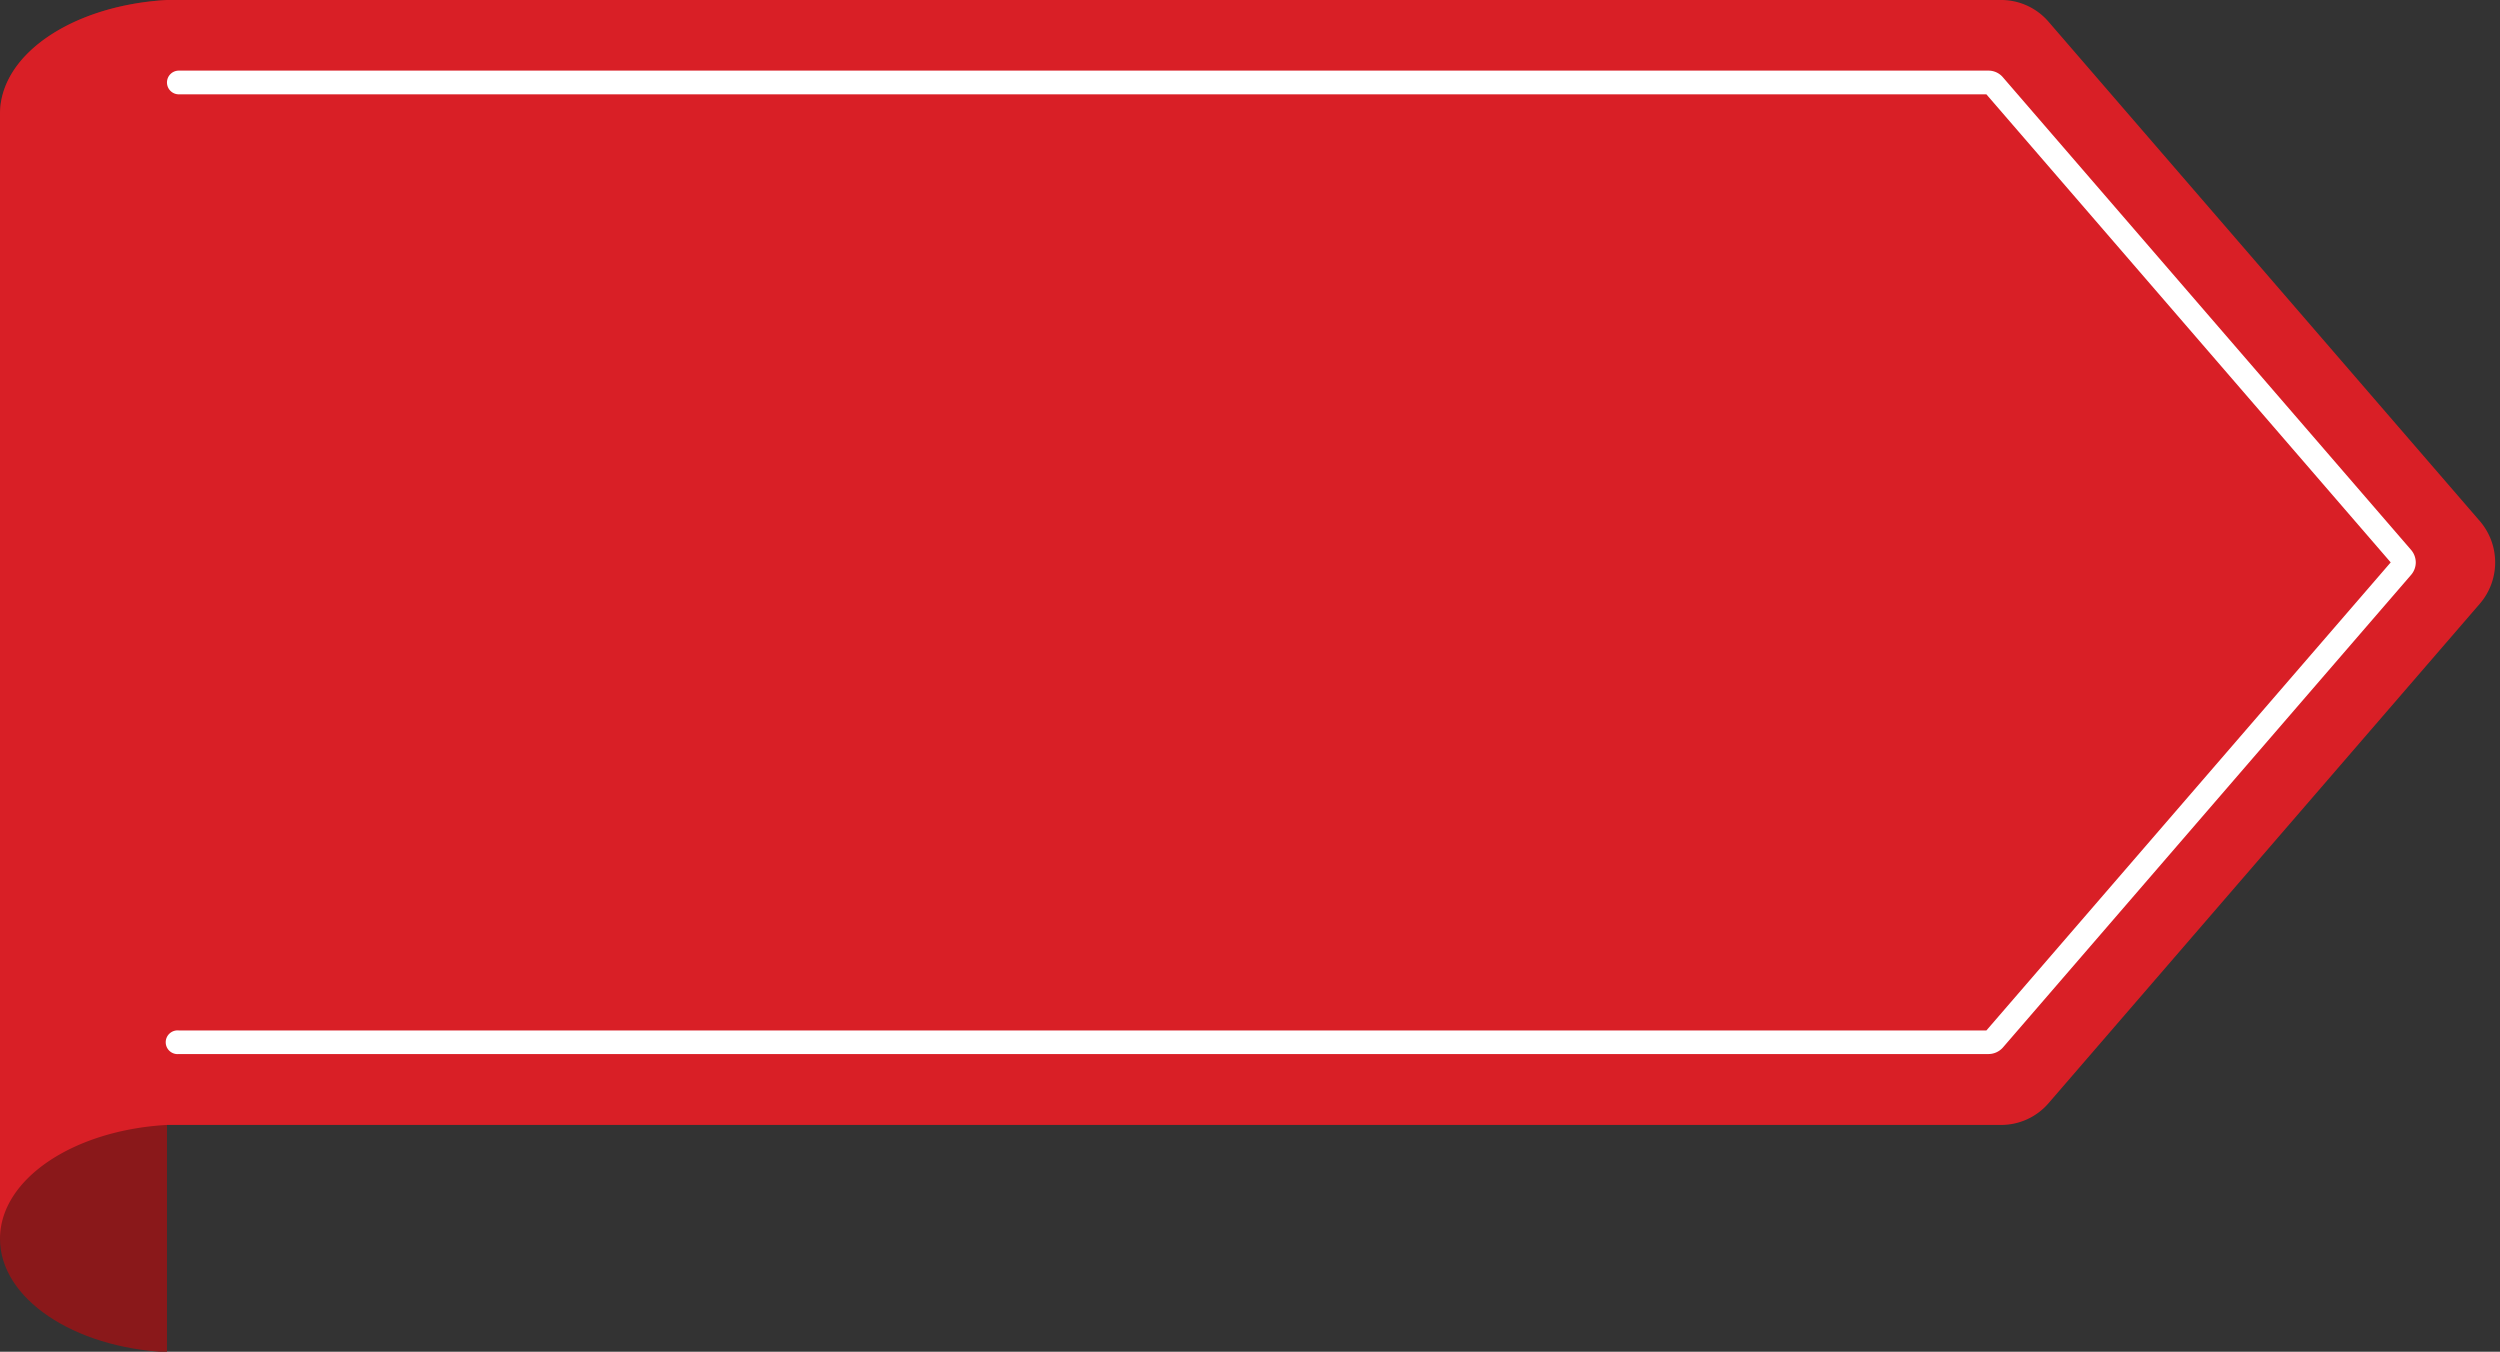
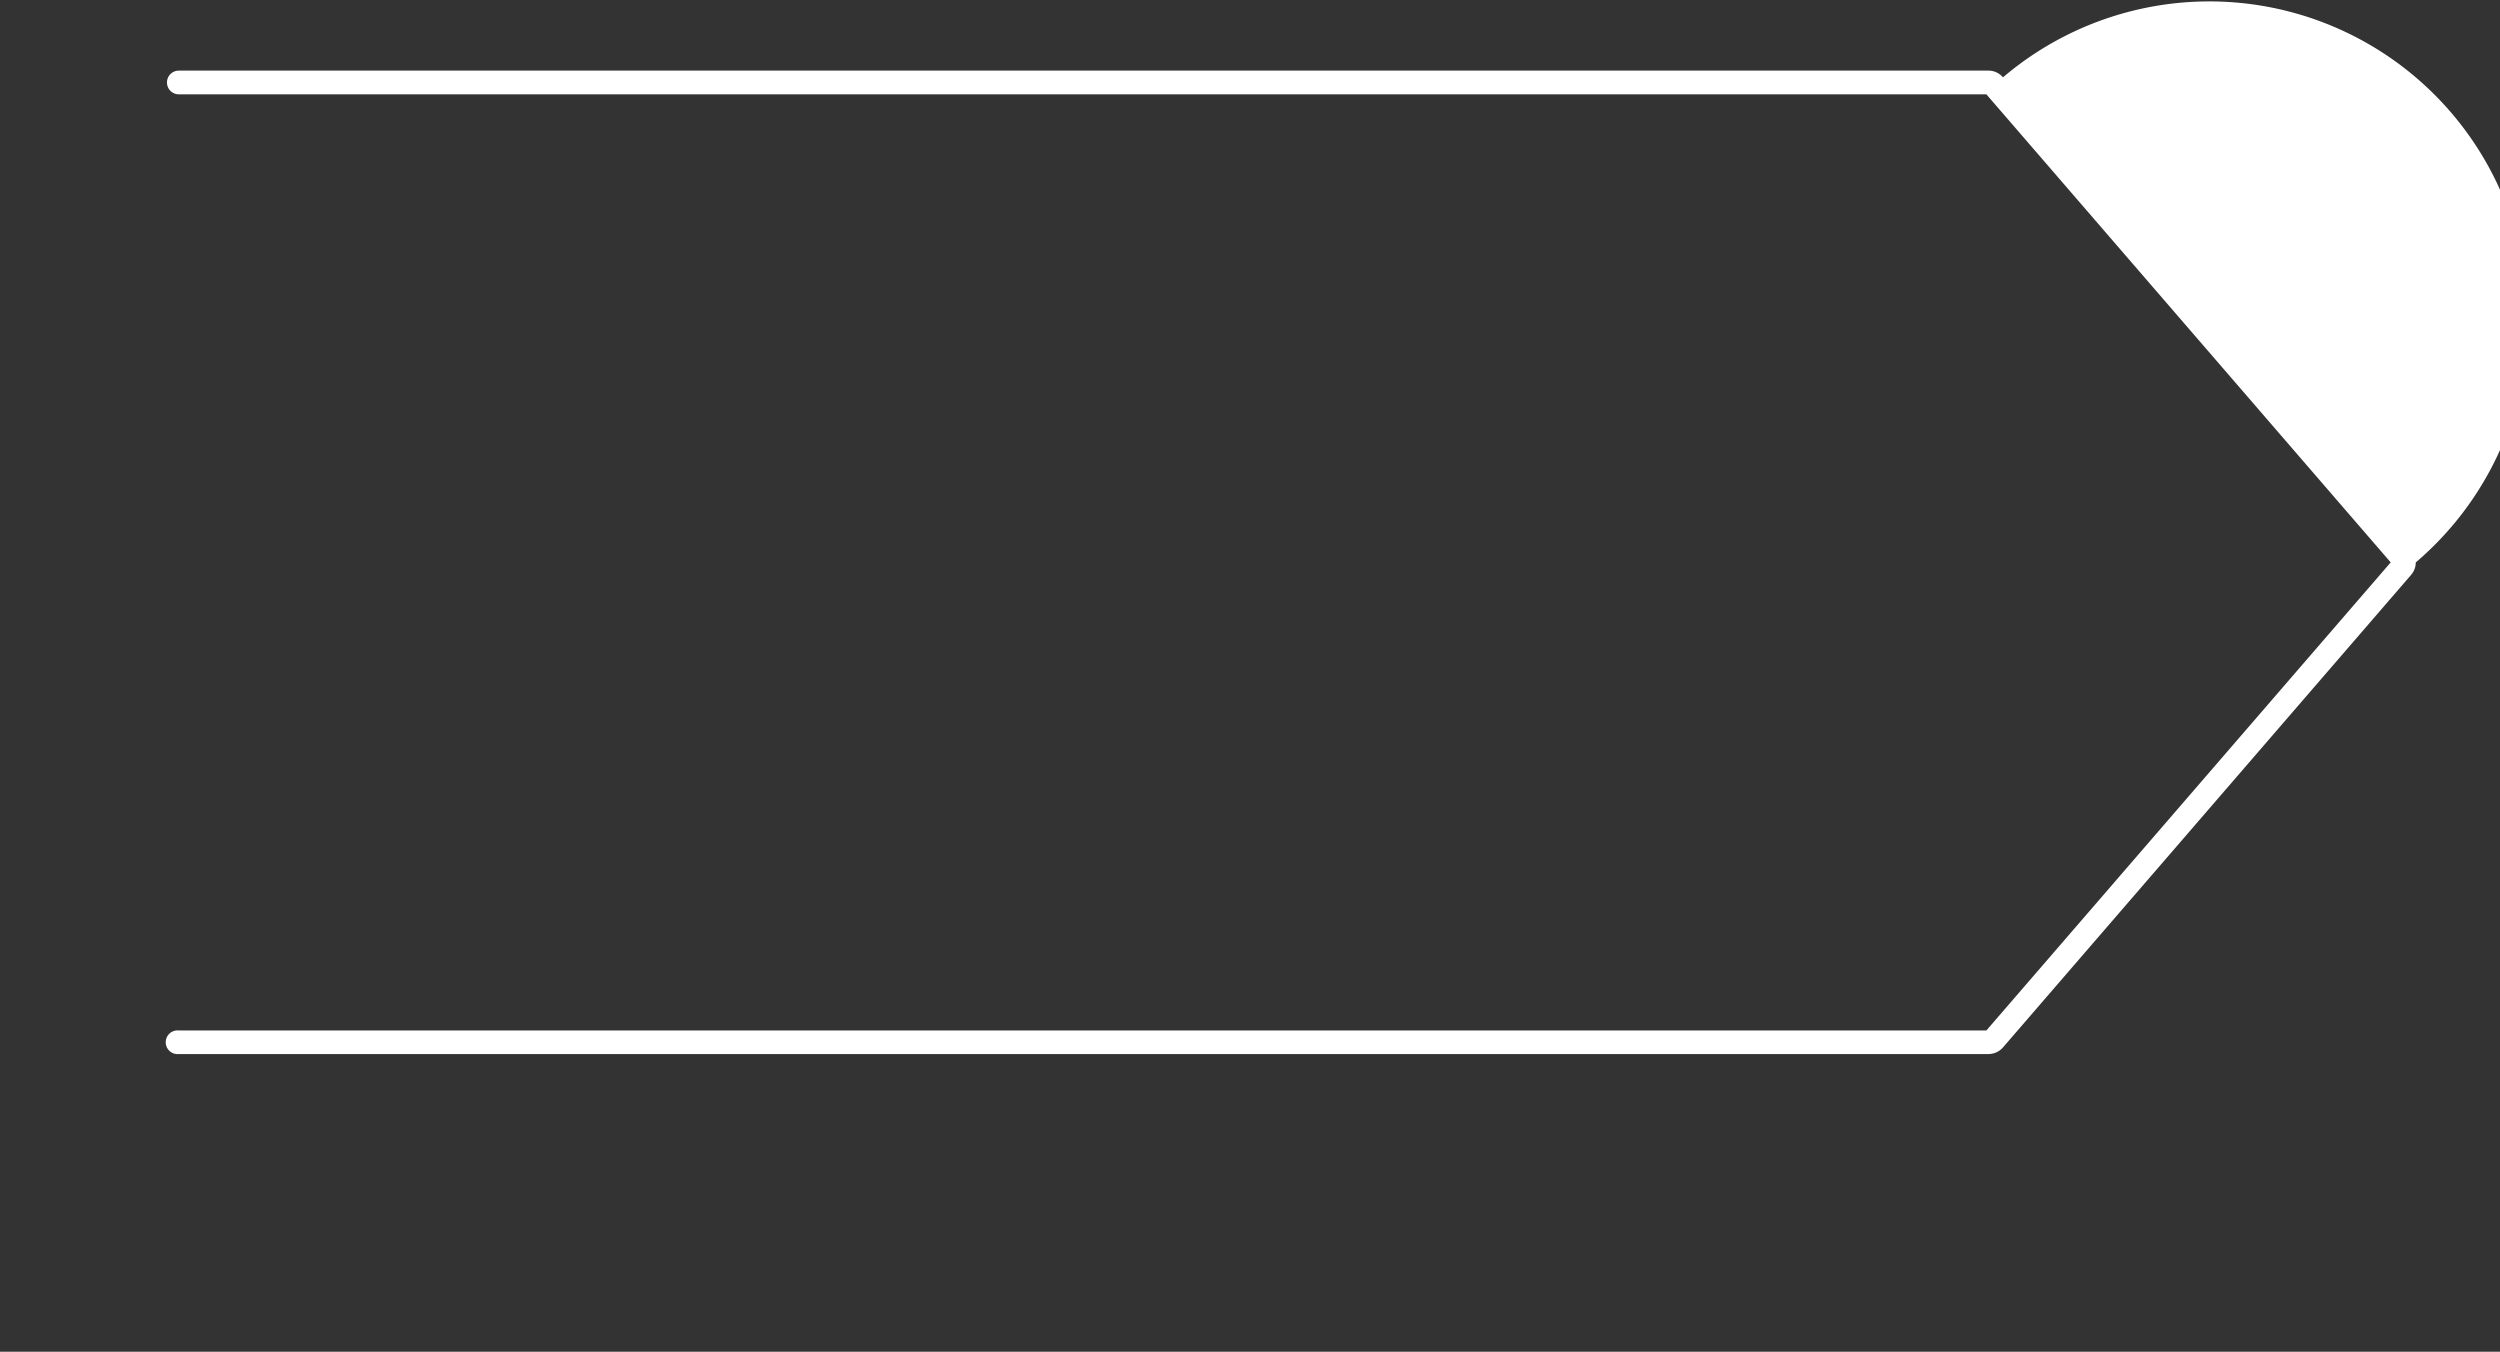
<svg xmlns="http://www.w3.org/2000/svg" height="100.3" preserveAspectRatio="xMidYMid meet" version="1.0" viewBox="0.0 -0.0 185.5 100.3" width="185.5" zoomAndPan="magnify">
  <rect x="0.0" y="-0.0" width="185.5" height="100.3" fill="#333333" stroke="none" />
  <g data-name="Layer 2">
    <g data-name="Layer 1">
      <g id="change1_1">
-         <path d="M12.39,0V100.33C5.44,100,0,96.34,0,91.92V8.45C0,4,5.44.39,12.39,0Z" fill="#8a181a" />
-       </g>
+         </g>
      <g id="change2_1">
-         <path d="M13.54,0H148.48A4.64,4.64,0,0,1,152,1.61l32,37.05a4.7,4.7,0,0,1,0,6.14L152,81.86a4.64,4.64,0,0,1-3.51,1.61H13.54c-.39,0-.77,0-1.15,0C5.44,83.86,0,87.49,0,91.92V8.45C0,4,5.44.39,12.39,0,12.77,0,13.15,0,13.54,0Z" fill="#d91f26" />
-       </g>
+         </g>
      <g id="change3_1">
-         <path d="M179.25,41.73a1.42,1.42,0,0,1-.35.93L148.62,77.72a1.43,1.43,0,0,1-1.08.49H13.27a.88.88,0,1,1,0-1.75H147.39l30-34.73L147.39,7H13.27a.88.88,0,1,1,0-1.76H147.54a1.4,1.4,0,0,1,1.08.5L178.9,40.8A1.44,1.44,0,0,1,179.25,41.73Z" fill="#fff" />
+         <path d="M179.25,41.73a1.42,1.42,0,0,1-.35.93L148.62,77.72a1.43,1.43,0,0,1-1.08.49H13.27a.88.88,0,1,1,0-1.75H147.39l30-34.73L147.39,7H13.27a.88.88,0,1,1,0-1.76H147.54a1.4,1.4,0,0,1,1.08.5A1.44,1.44,0,0,1,179.25,41.73Z" fill="#fff" />
      </g>
    </g>
  </g>
</svg>